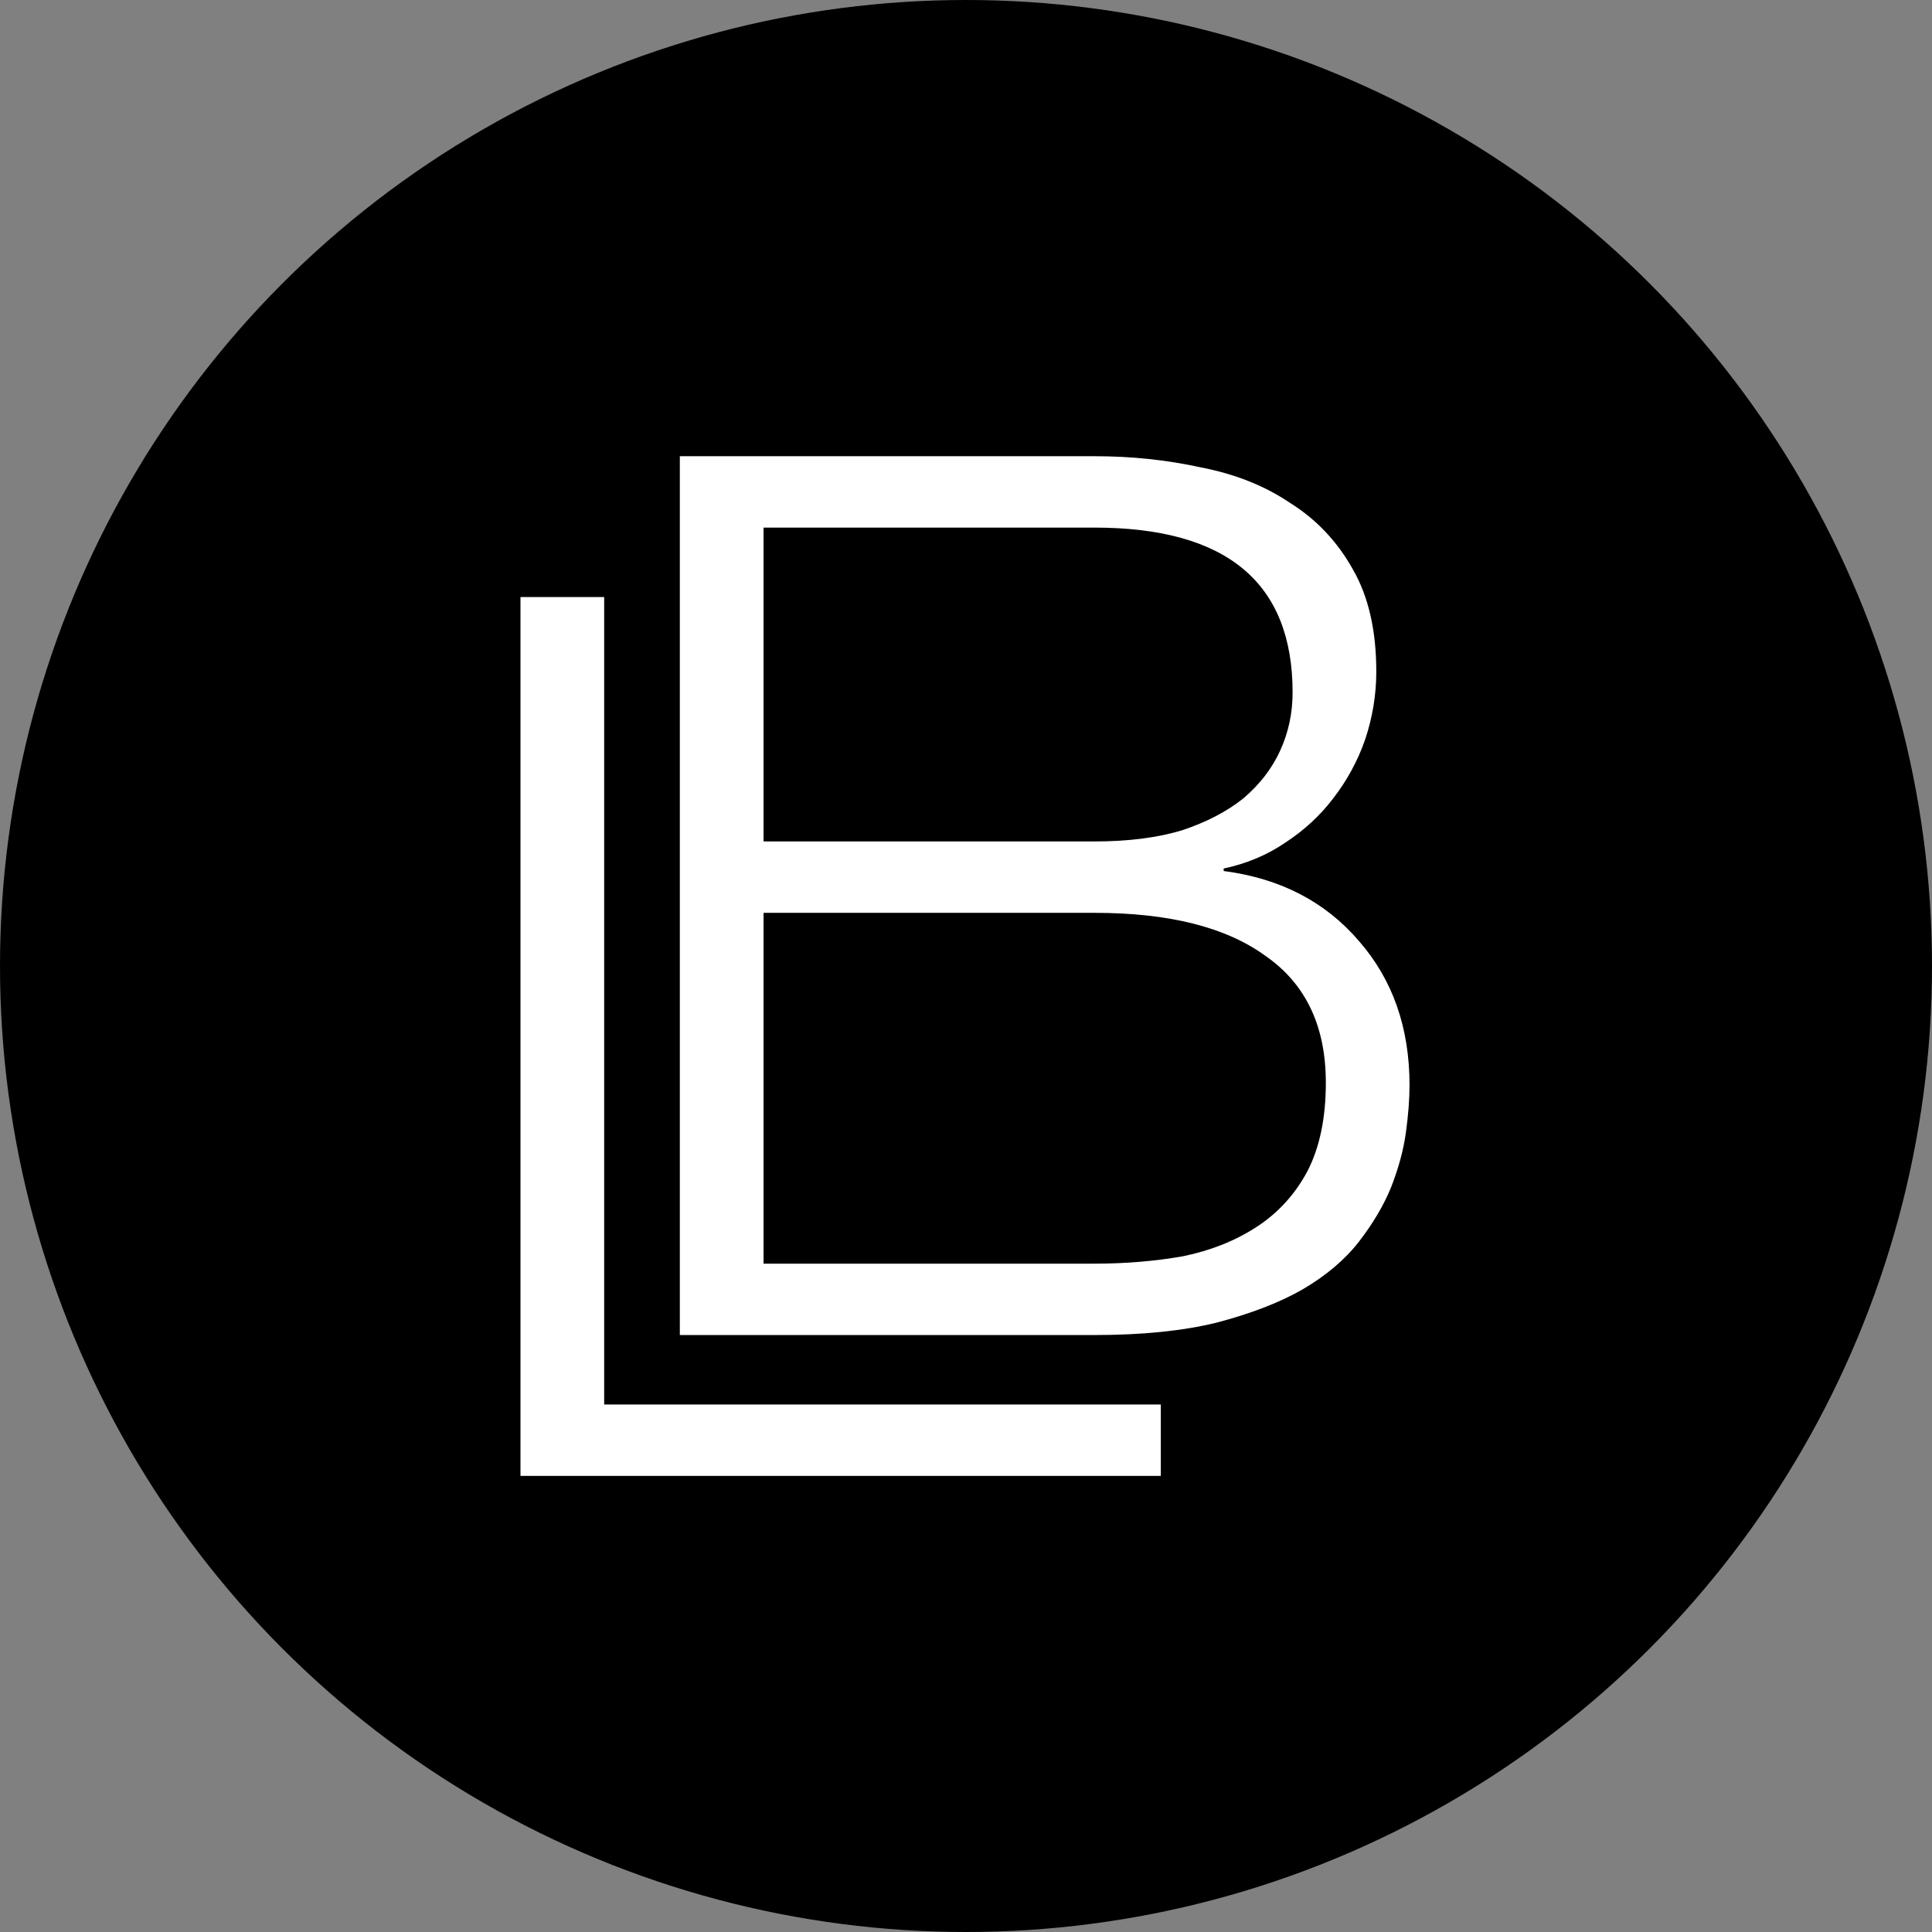
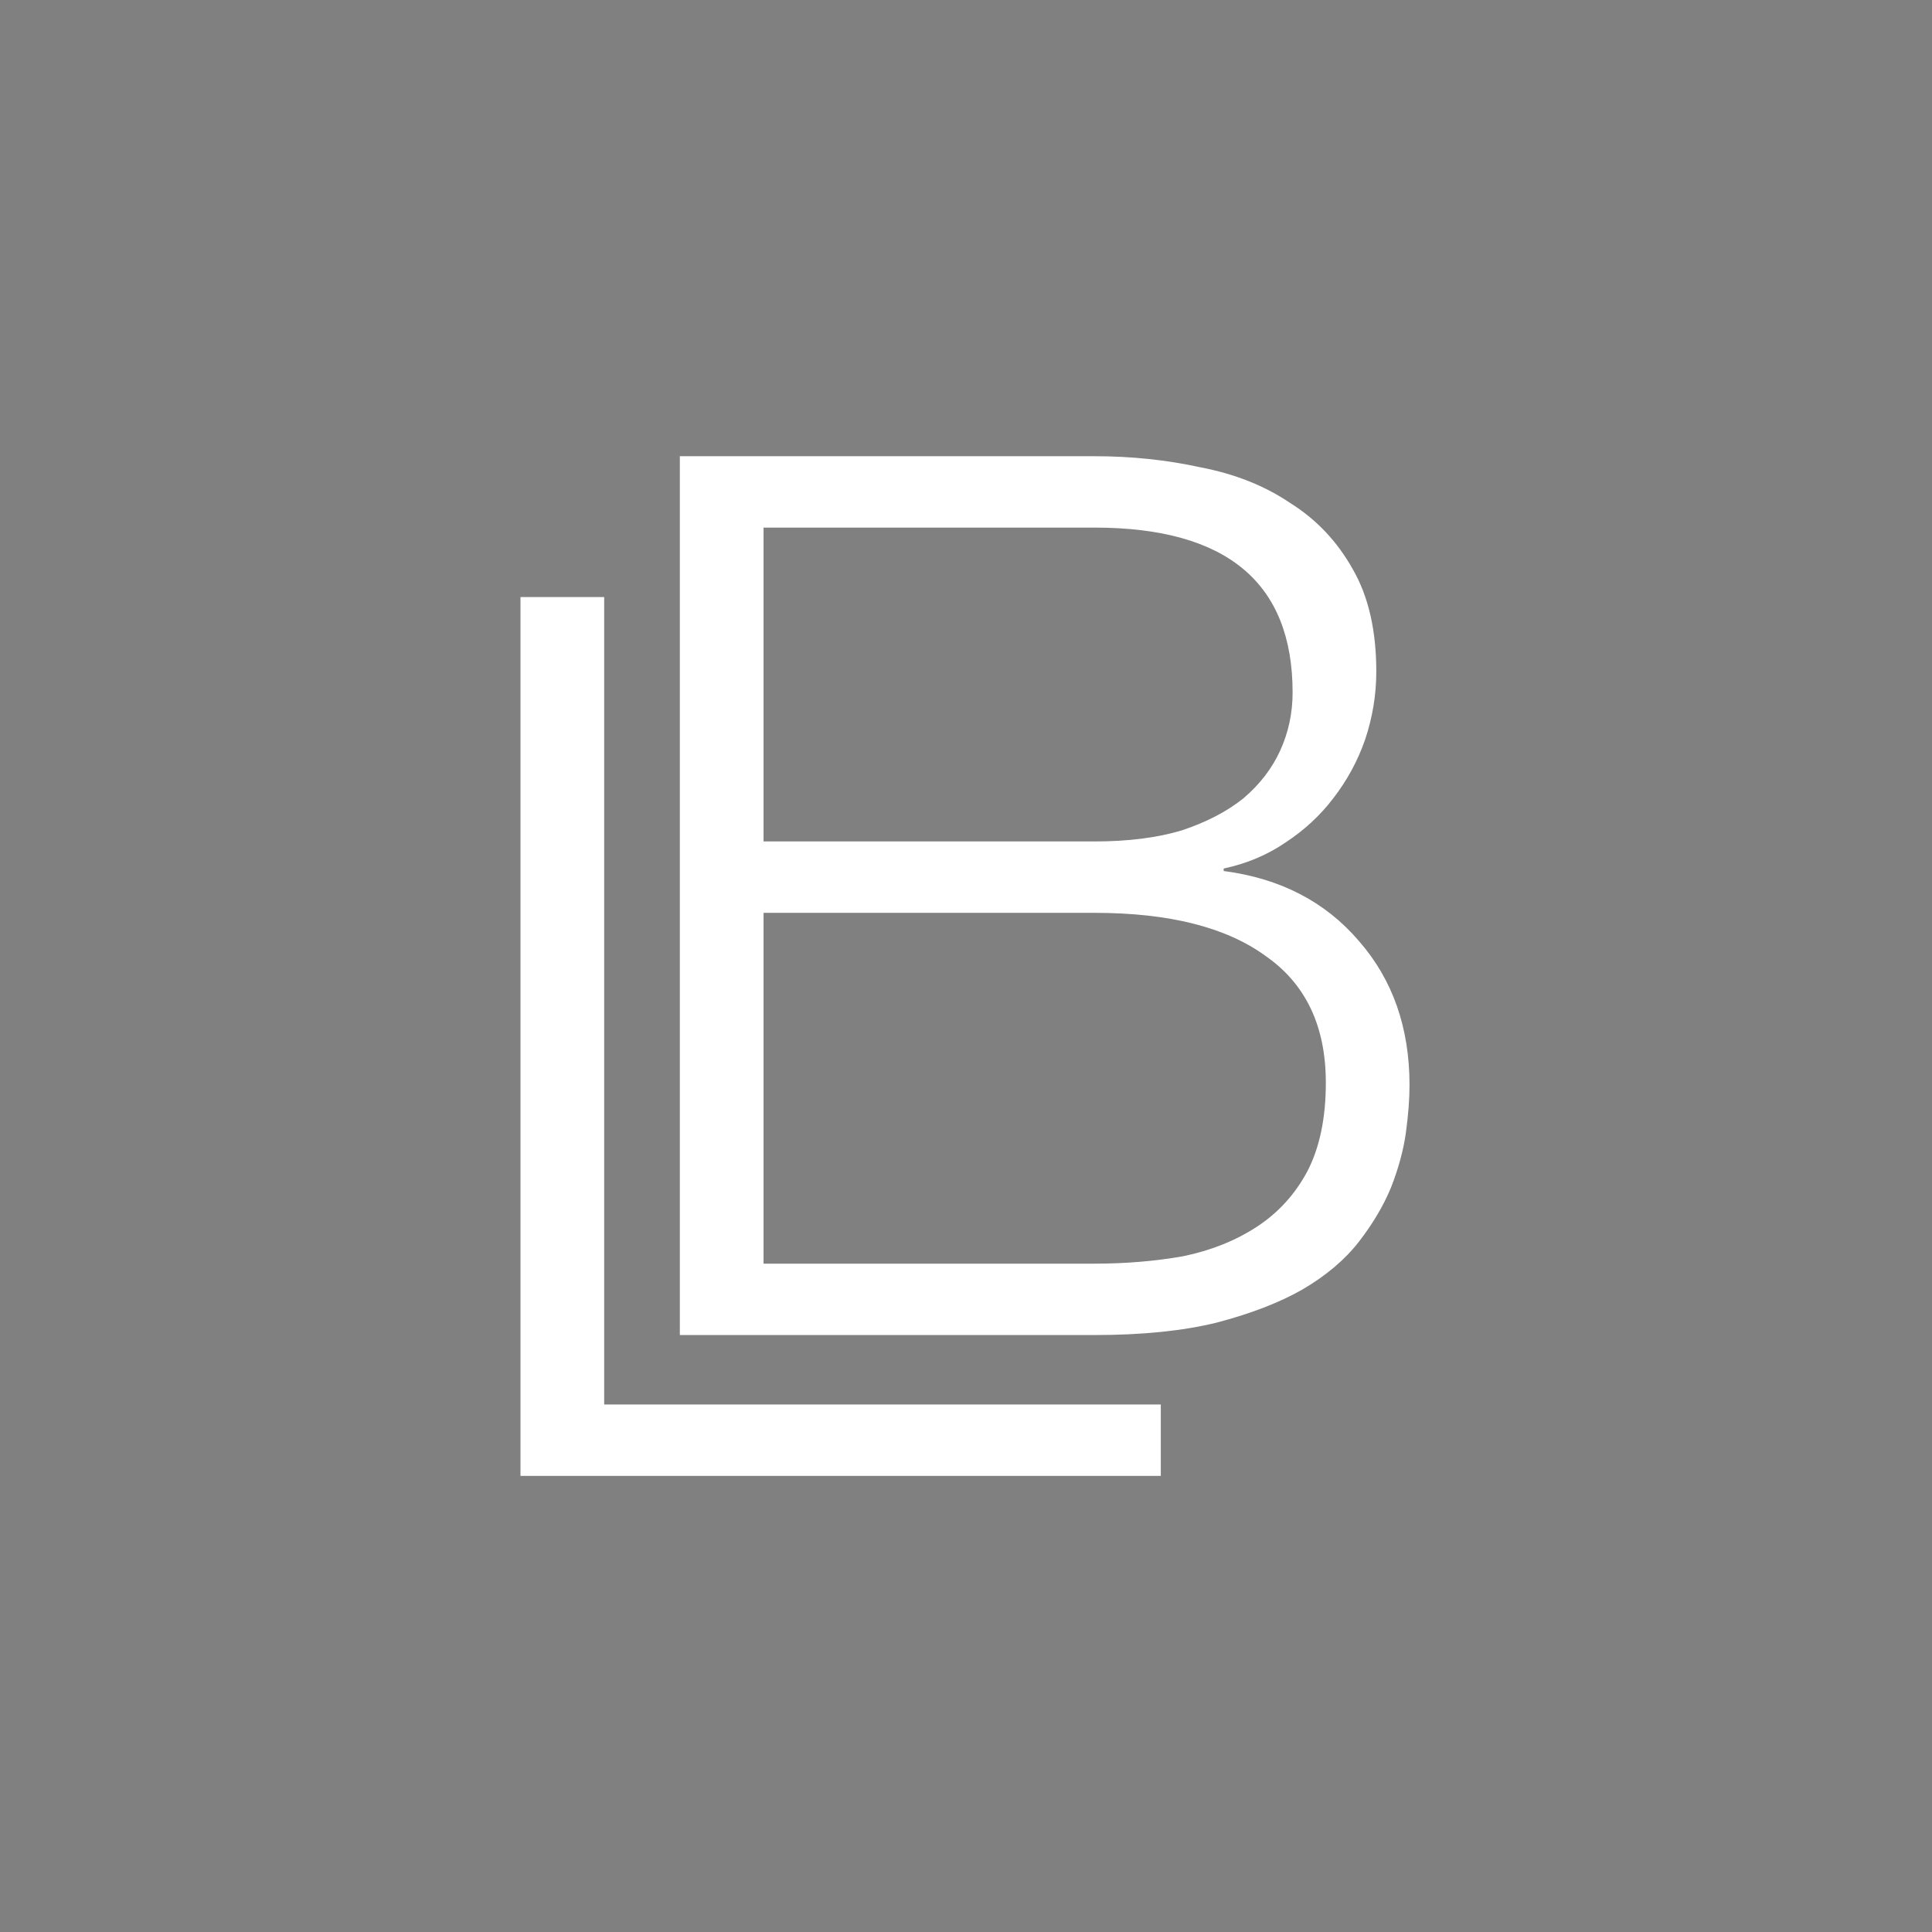
<svg xmlns="http://www.w3.org/2000/svg" width="60" height="60" viewBox="0 0 60 60" fill="none">
  <rect x="0" y="0" width="60" height="60" fill="#808080" stroke="none" />
-   <circle cx="30" cy="30" r="30" fill="black" />
  <path d="M16.164 18.542H18.763V43.618H36.05V45.835H16.164V18.542Z" fill="white" />
  <path d="M23.713 26.132H33.989C35.033 26.132 35.938 26.018 36.702 25.788C37.467 25.534 38.104 25.202 38.614 24.794C39.123 24.361 39.506 23.864 39.76 23.304C40.015 22.743 40.143 22.144 40.143 21.507C40.143 18.092 38.091 16.385 33.989 16.385H23.713V26.132ZM21.113 14.168H33.989C35.135 14.168 36.231 14.283 37.276 14.512C38.346 14.716 39.276 15.085 40.066 15.62C40.882 16.13 41.532 16.818 42.016 17.685C42.5 18.526 42.742 19.583 42.742 20.857C42.742 21.571 42.627 22.272 42.398 22.96C42.169 23.622 41.837 24.234 41.404 24.794C40.996 25.33 40.499 25.788 39.913 26.171C39.353 26.553 38.716 26.82 38.002 26.973V27.05C39.76 27.279 41.162 28.005 42.207 29.229C43.252 30.426 43.774 31.917 43.774 33.701C43.774 34.134 43.736 34.631 43.659 35.192C43.583 35.727 43.43 36.288 43.201 36.874C42.971 37.434 42.64 37.995 42.207 38.556C41.774 39.116 41.188 39.613 40.449 40.046C39.735 40.454 38.843 40.798 37.773 41.078C36.728 41.333 35.467 41.461 33.989 41.461H21.113V14.168ZM23.713 39.244H33.989C34.957 39.244 35.874 39.167 36.741 39.014C37.607 38.836 38.372 38.53 39.034 38.097C39.697 37.664 40.219 37.09 40.601 36.377C40.984 35.638 41.175 34.72 41.175 33.624C41.175 31.866 40.55 30.554 39.302 29.687C38.078 28.795 36.307 28.349 33.989 28.349H23.713V39.244Z" fill="white" />
</svg>